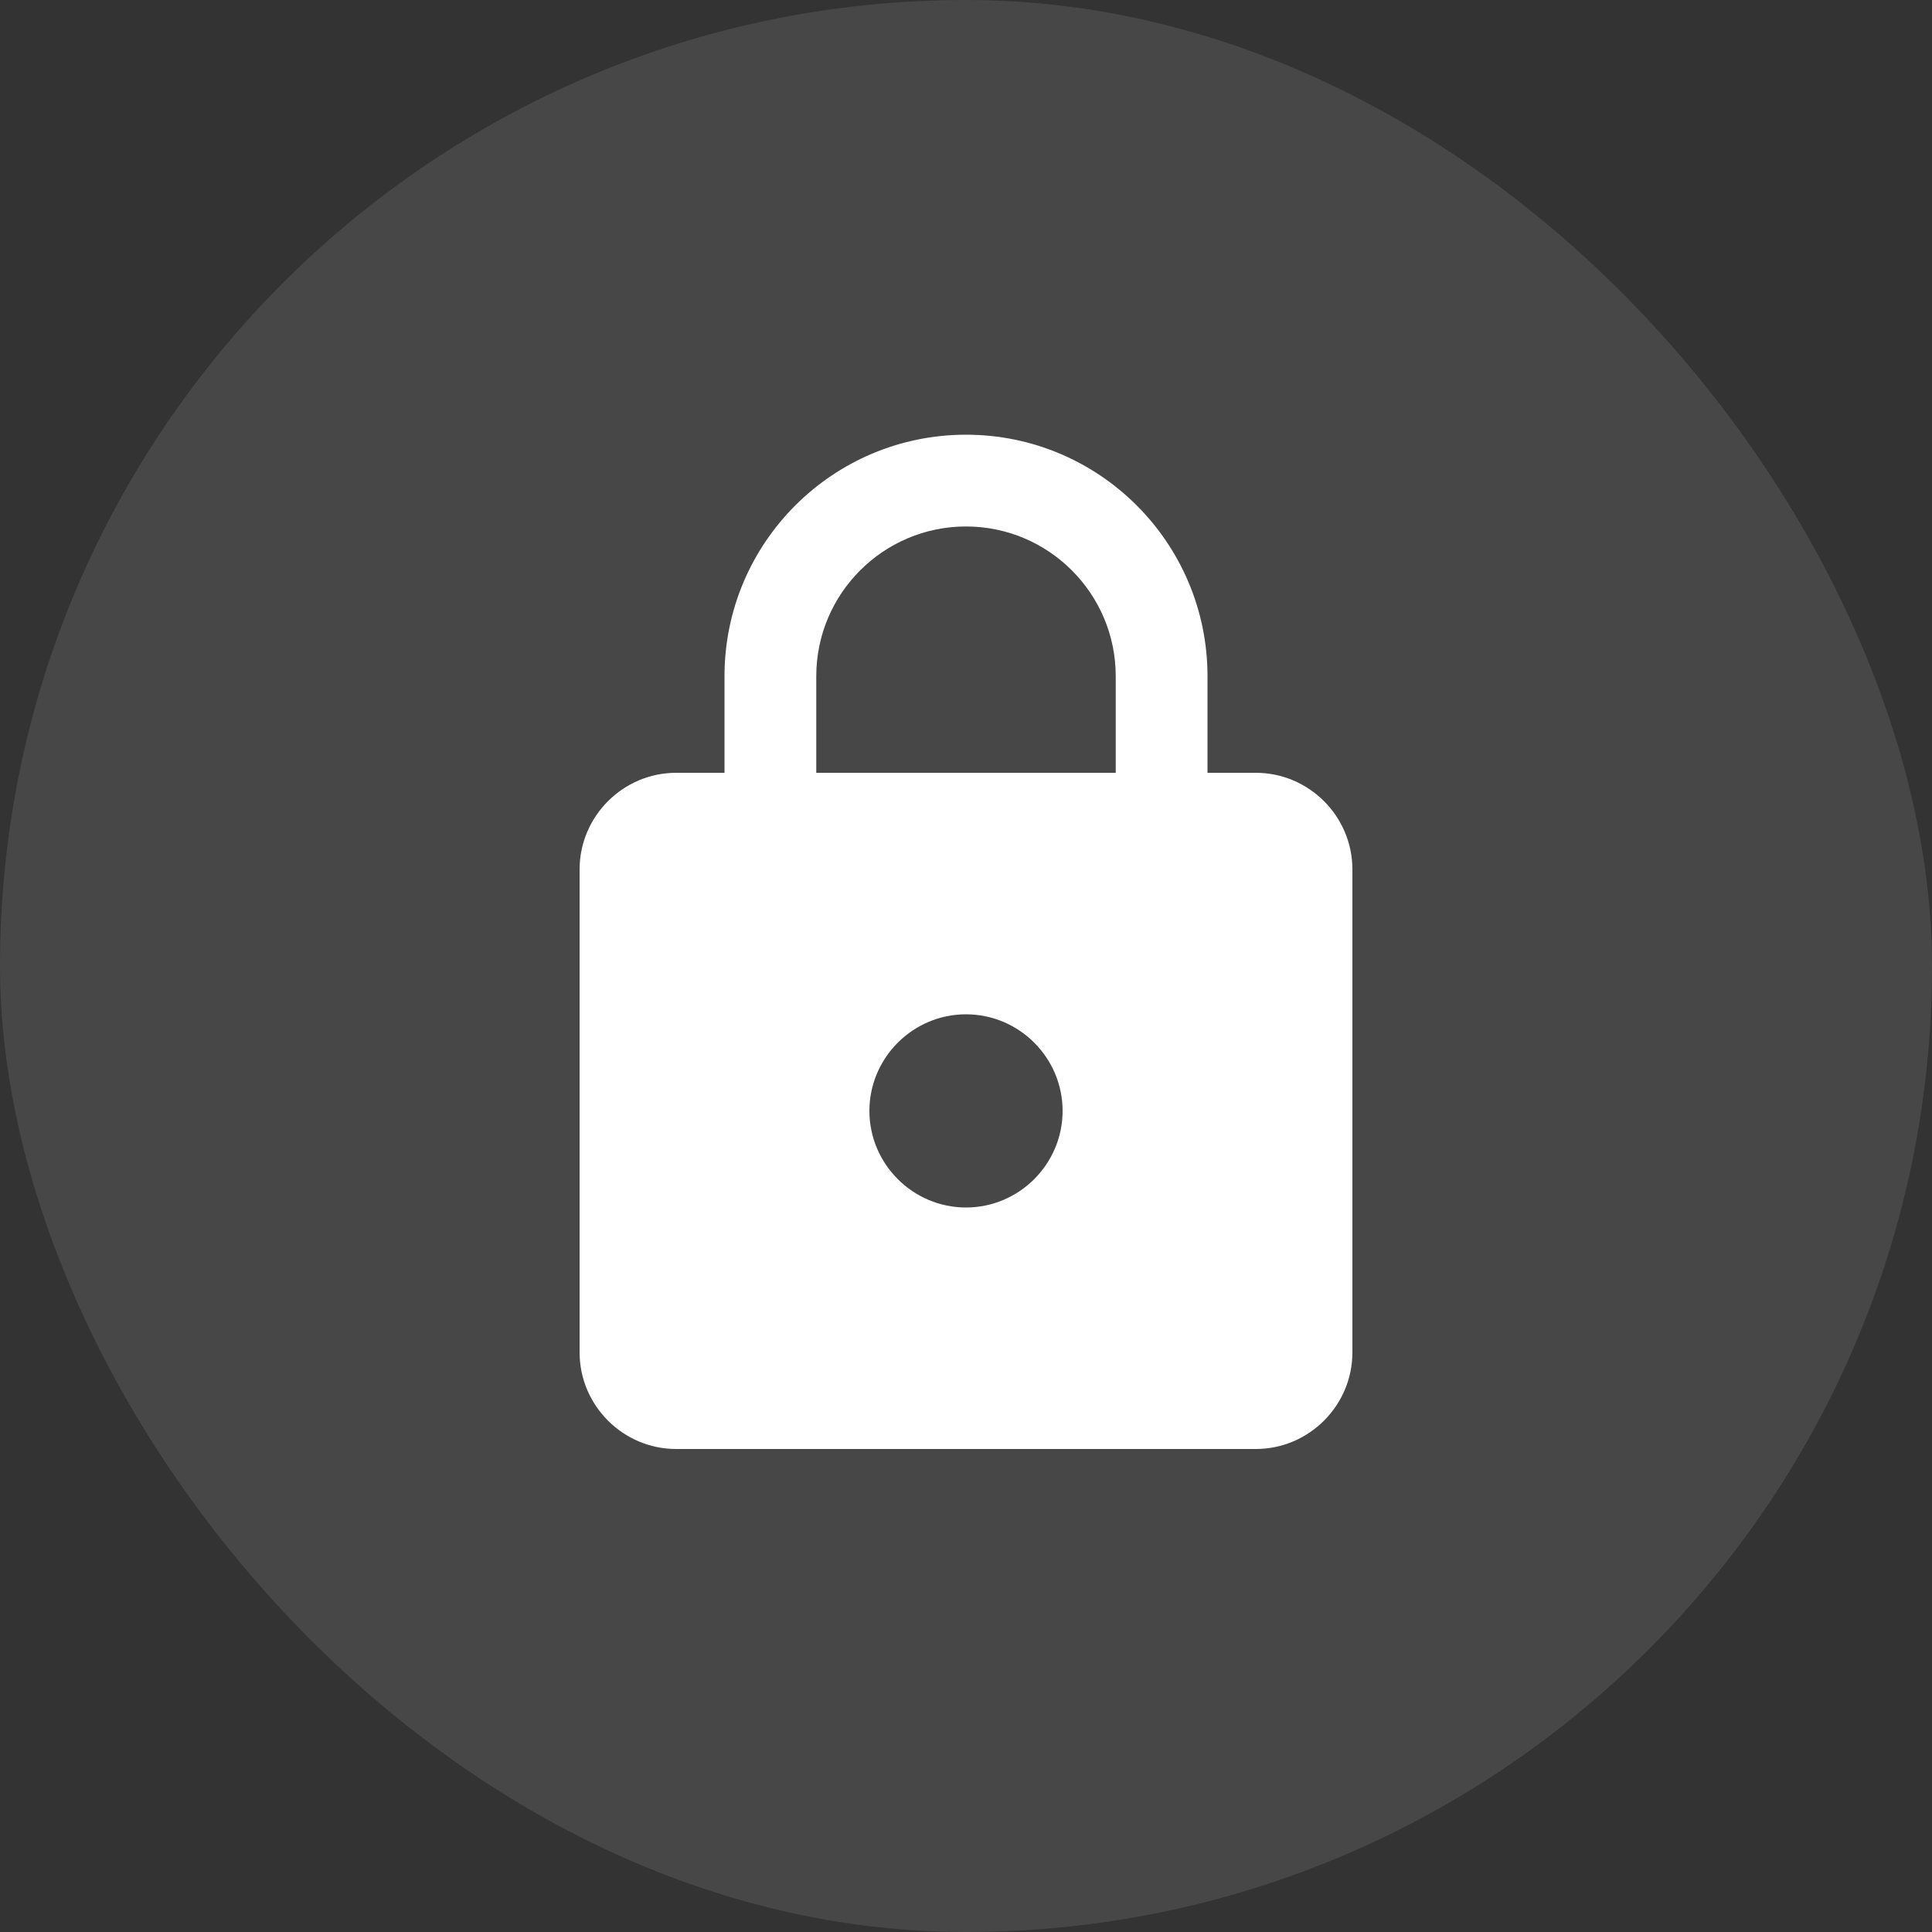
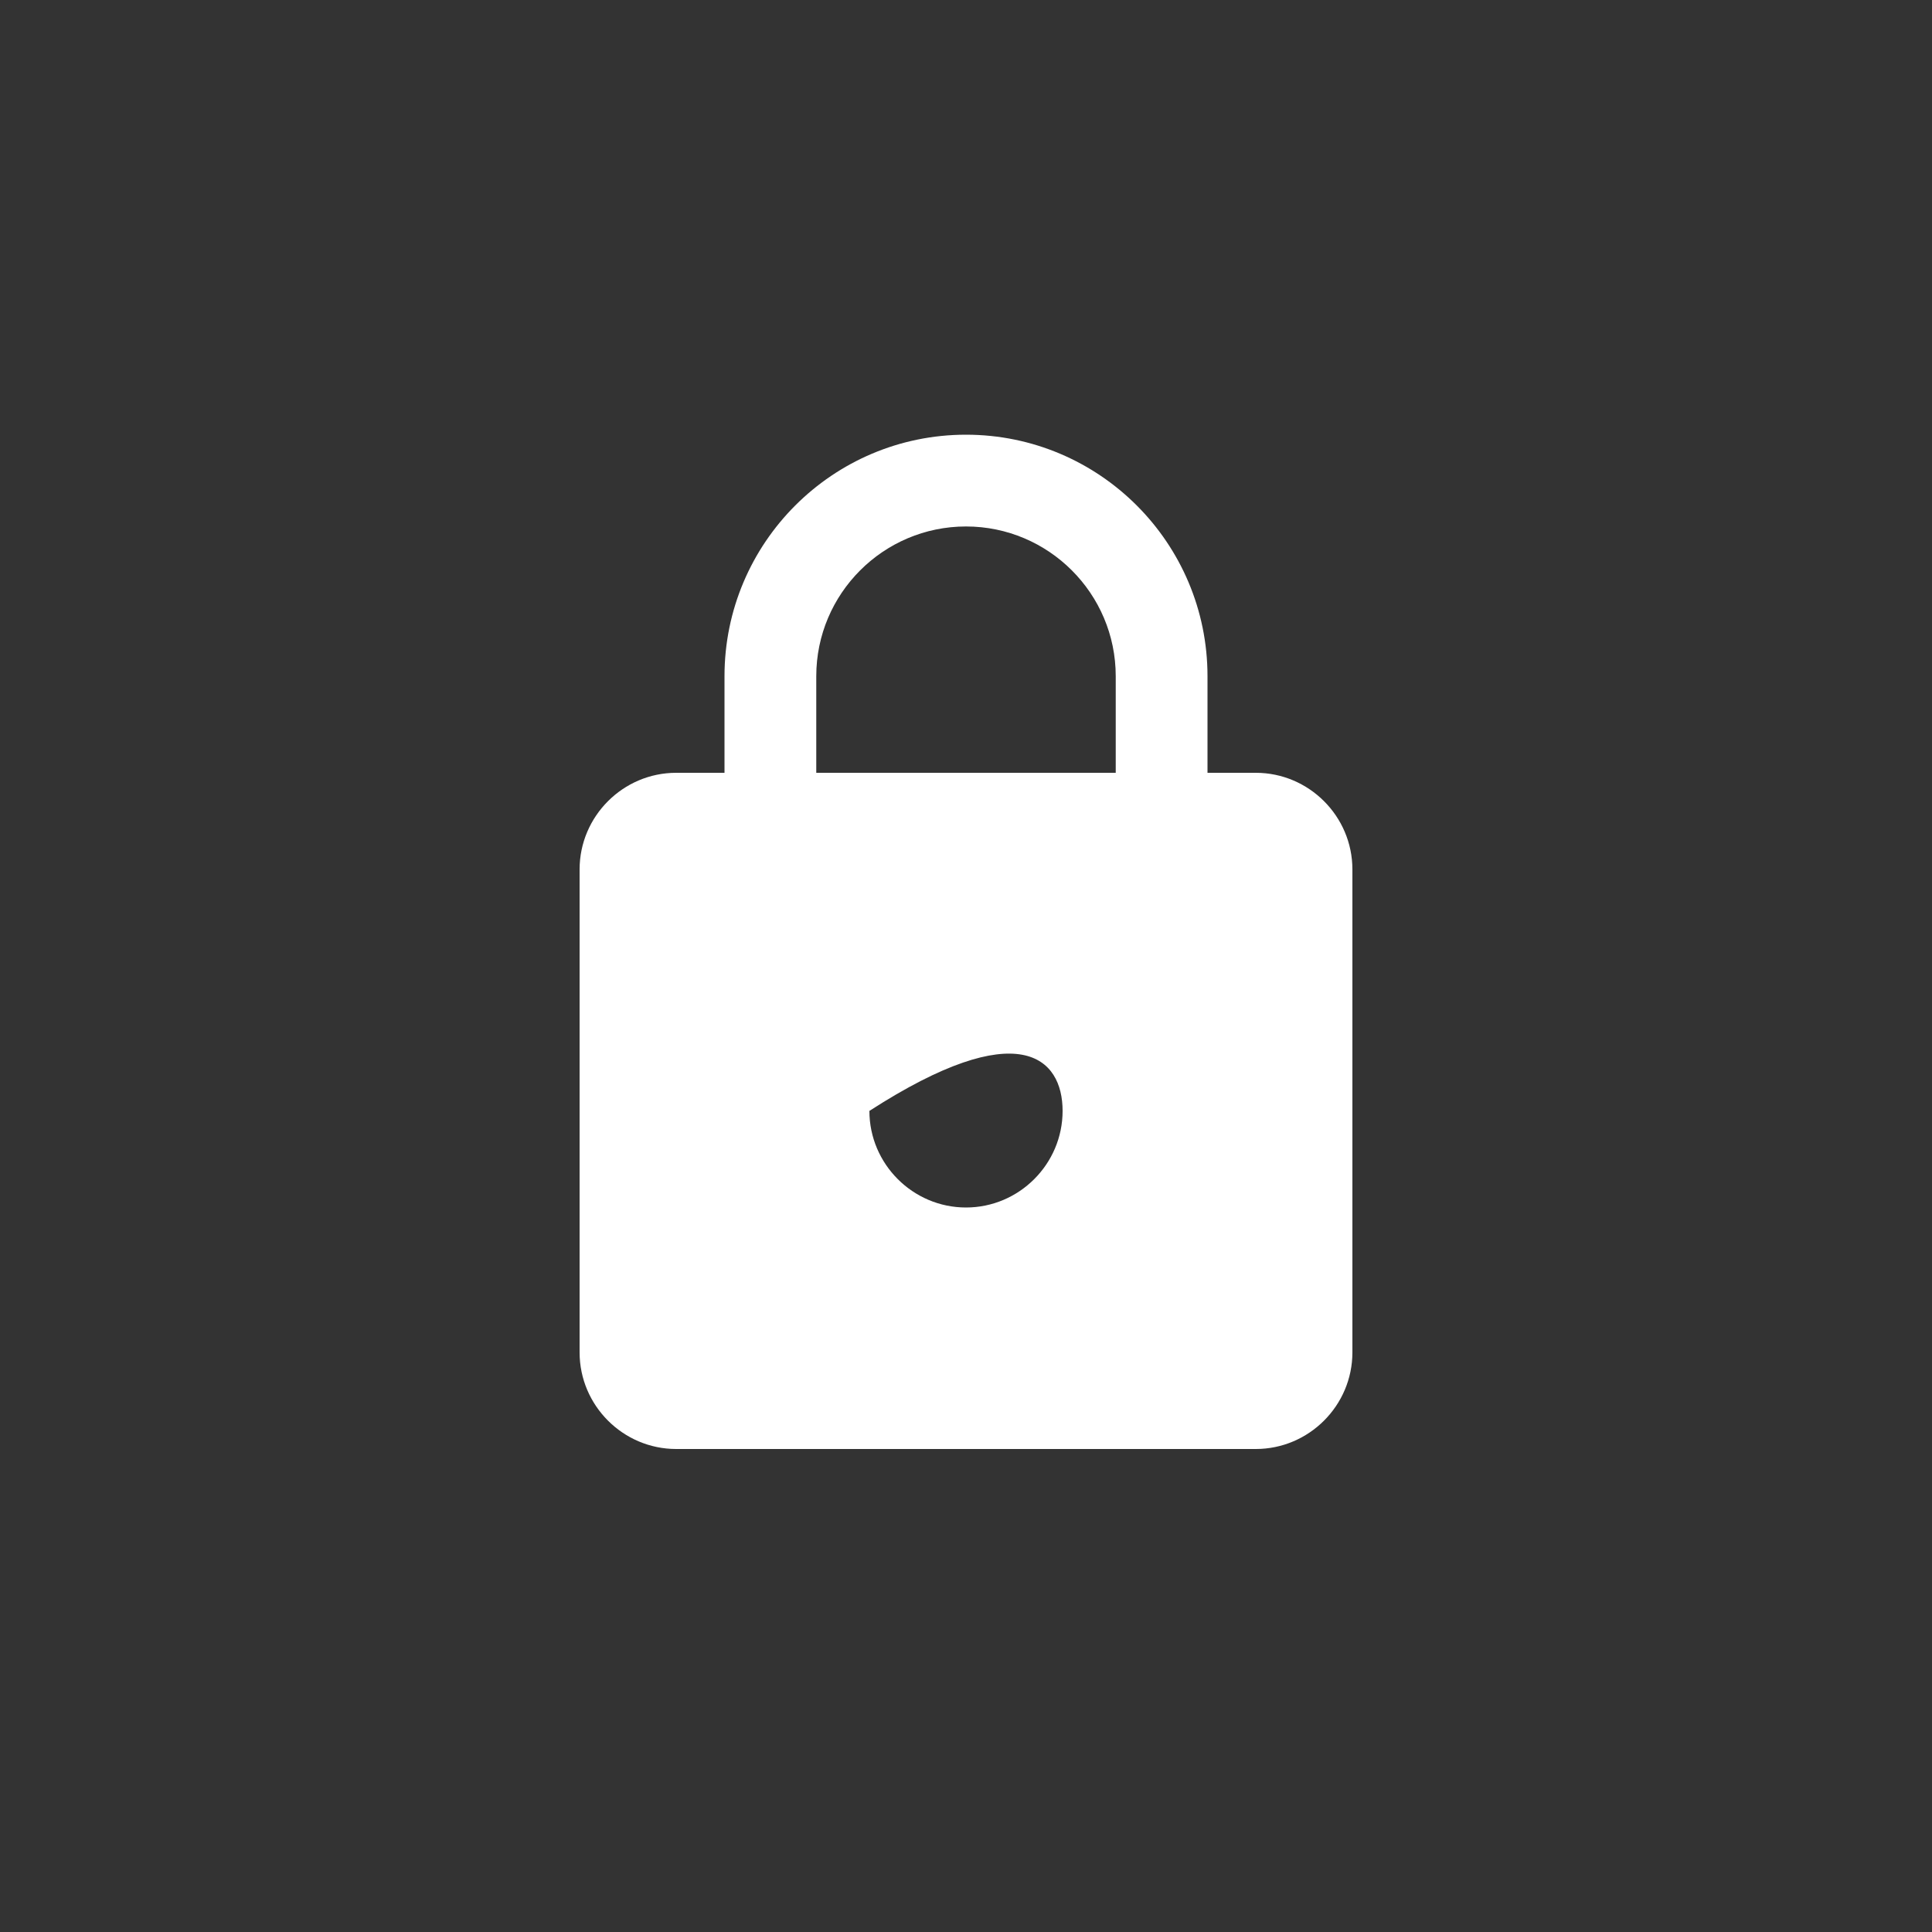
<svg xmlns="http://www.w3.org/2000/svg" width="40" height="40" viewBox="0 0 40 40" fill="none">
  <rect x="0" y="0" width="40" height="40" fill="#333333" stroke="none" />
-   <rect width="40" height="40" rx="20" fill="white" fill-opacity="0.1" />
  <g clip-path="url(#clip0_53_157)">
-     <path d="M26 16H25V14C25 11.24 22.76 9 20 9C17.24 9 15 11.24 15 14V16H14C12.9 16 12 16.9 12 18V28C12 29.1 12.9 30 14 30H26C27.1 30 28 29.1 28 28V18C28 16.9 27.1 16 26 16ZM20 25C18.9 25 18 24.1 18 23C18 21.9 18.9 21 20 21C21.1 21 22 21.9 22 23C22 24.1 21.1 25 20 25ZM23.1 16H16.9V14C16.9 12.29 18.29 10.9 20 10.9C21.71 10.9 23.1 12.29 23.1 14V16Z" fill="white" />
+     <path d="M26 16H25V14C25 11.24 22.76 9 20 9C17.24 9 15 11.24 15 14V16H14C12.9 16 12 16.9 12 18V28C12 29.1 12.9 30 14 30H26C27.1 30 28 29.1 28 28V18C28 16.9 27.1 16 26 16ZM20 25C18.9 25 18 24.1 18 23C21.1 21 22 21.9 22 23C22 24.1 21.1 25 20 25ZM23.1 16H16.9V14C16.9 12.29 18.29 10.9 20 10.9C21.71 10.9 23.1 12.29 23.1 14V16Z" fill="white" />
  </g>
  <defs>
    <clipPath id="clip0_53_157">
      <rect width="24" height="24" fill="white" transform="translate(8 8)" />
    </clipPath>
  </defs>
</svg>